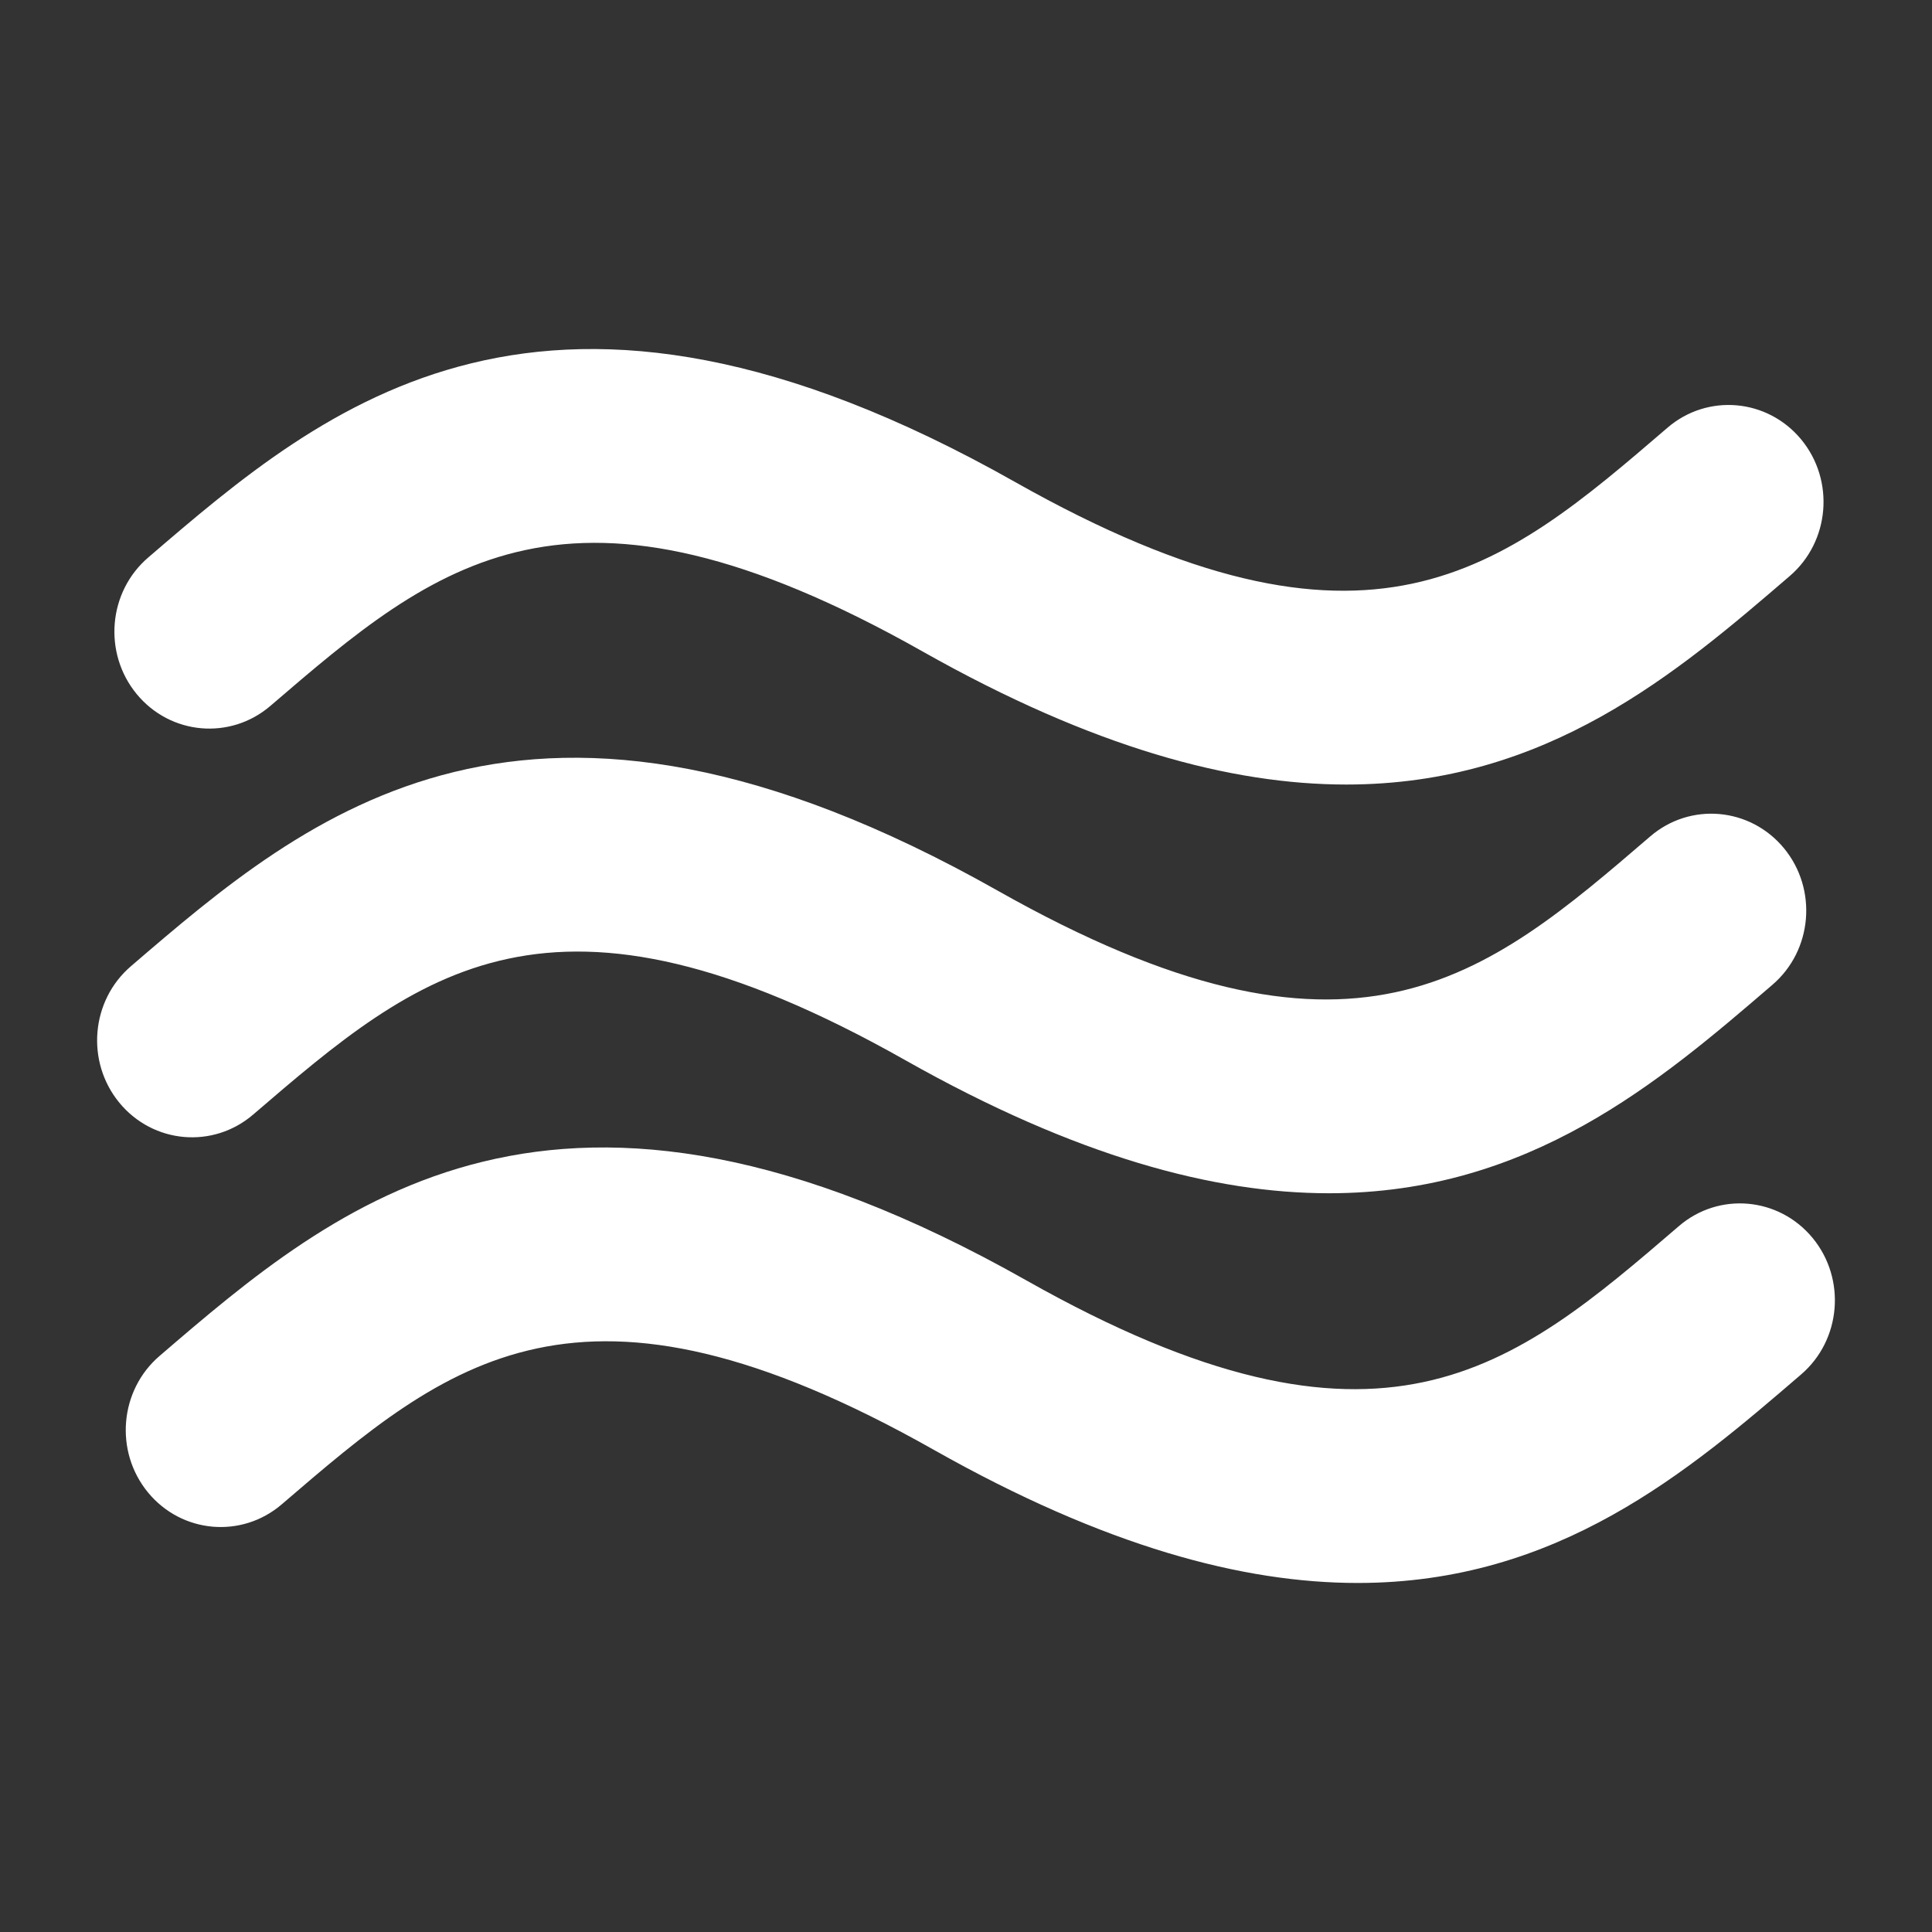
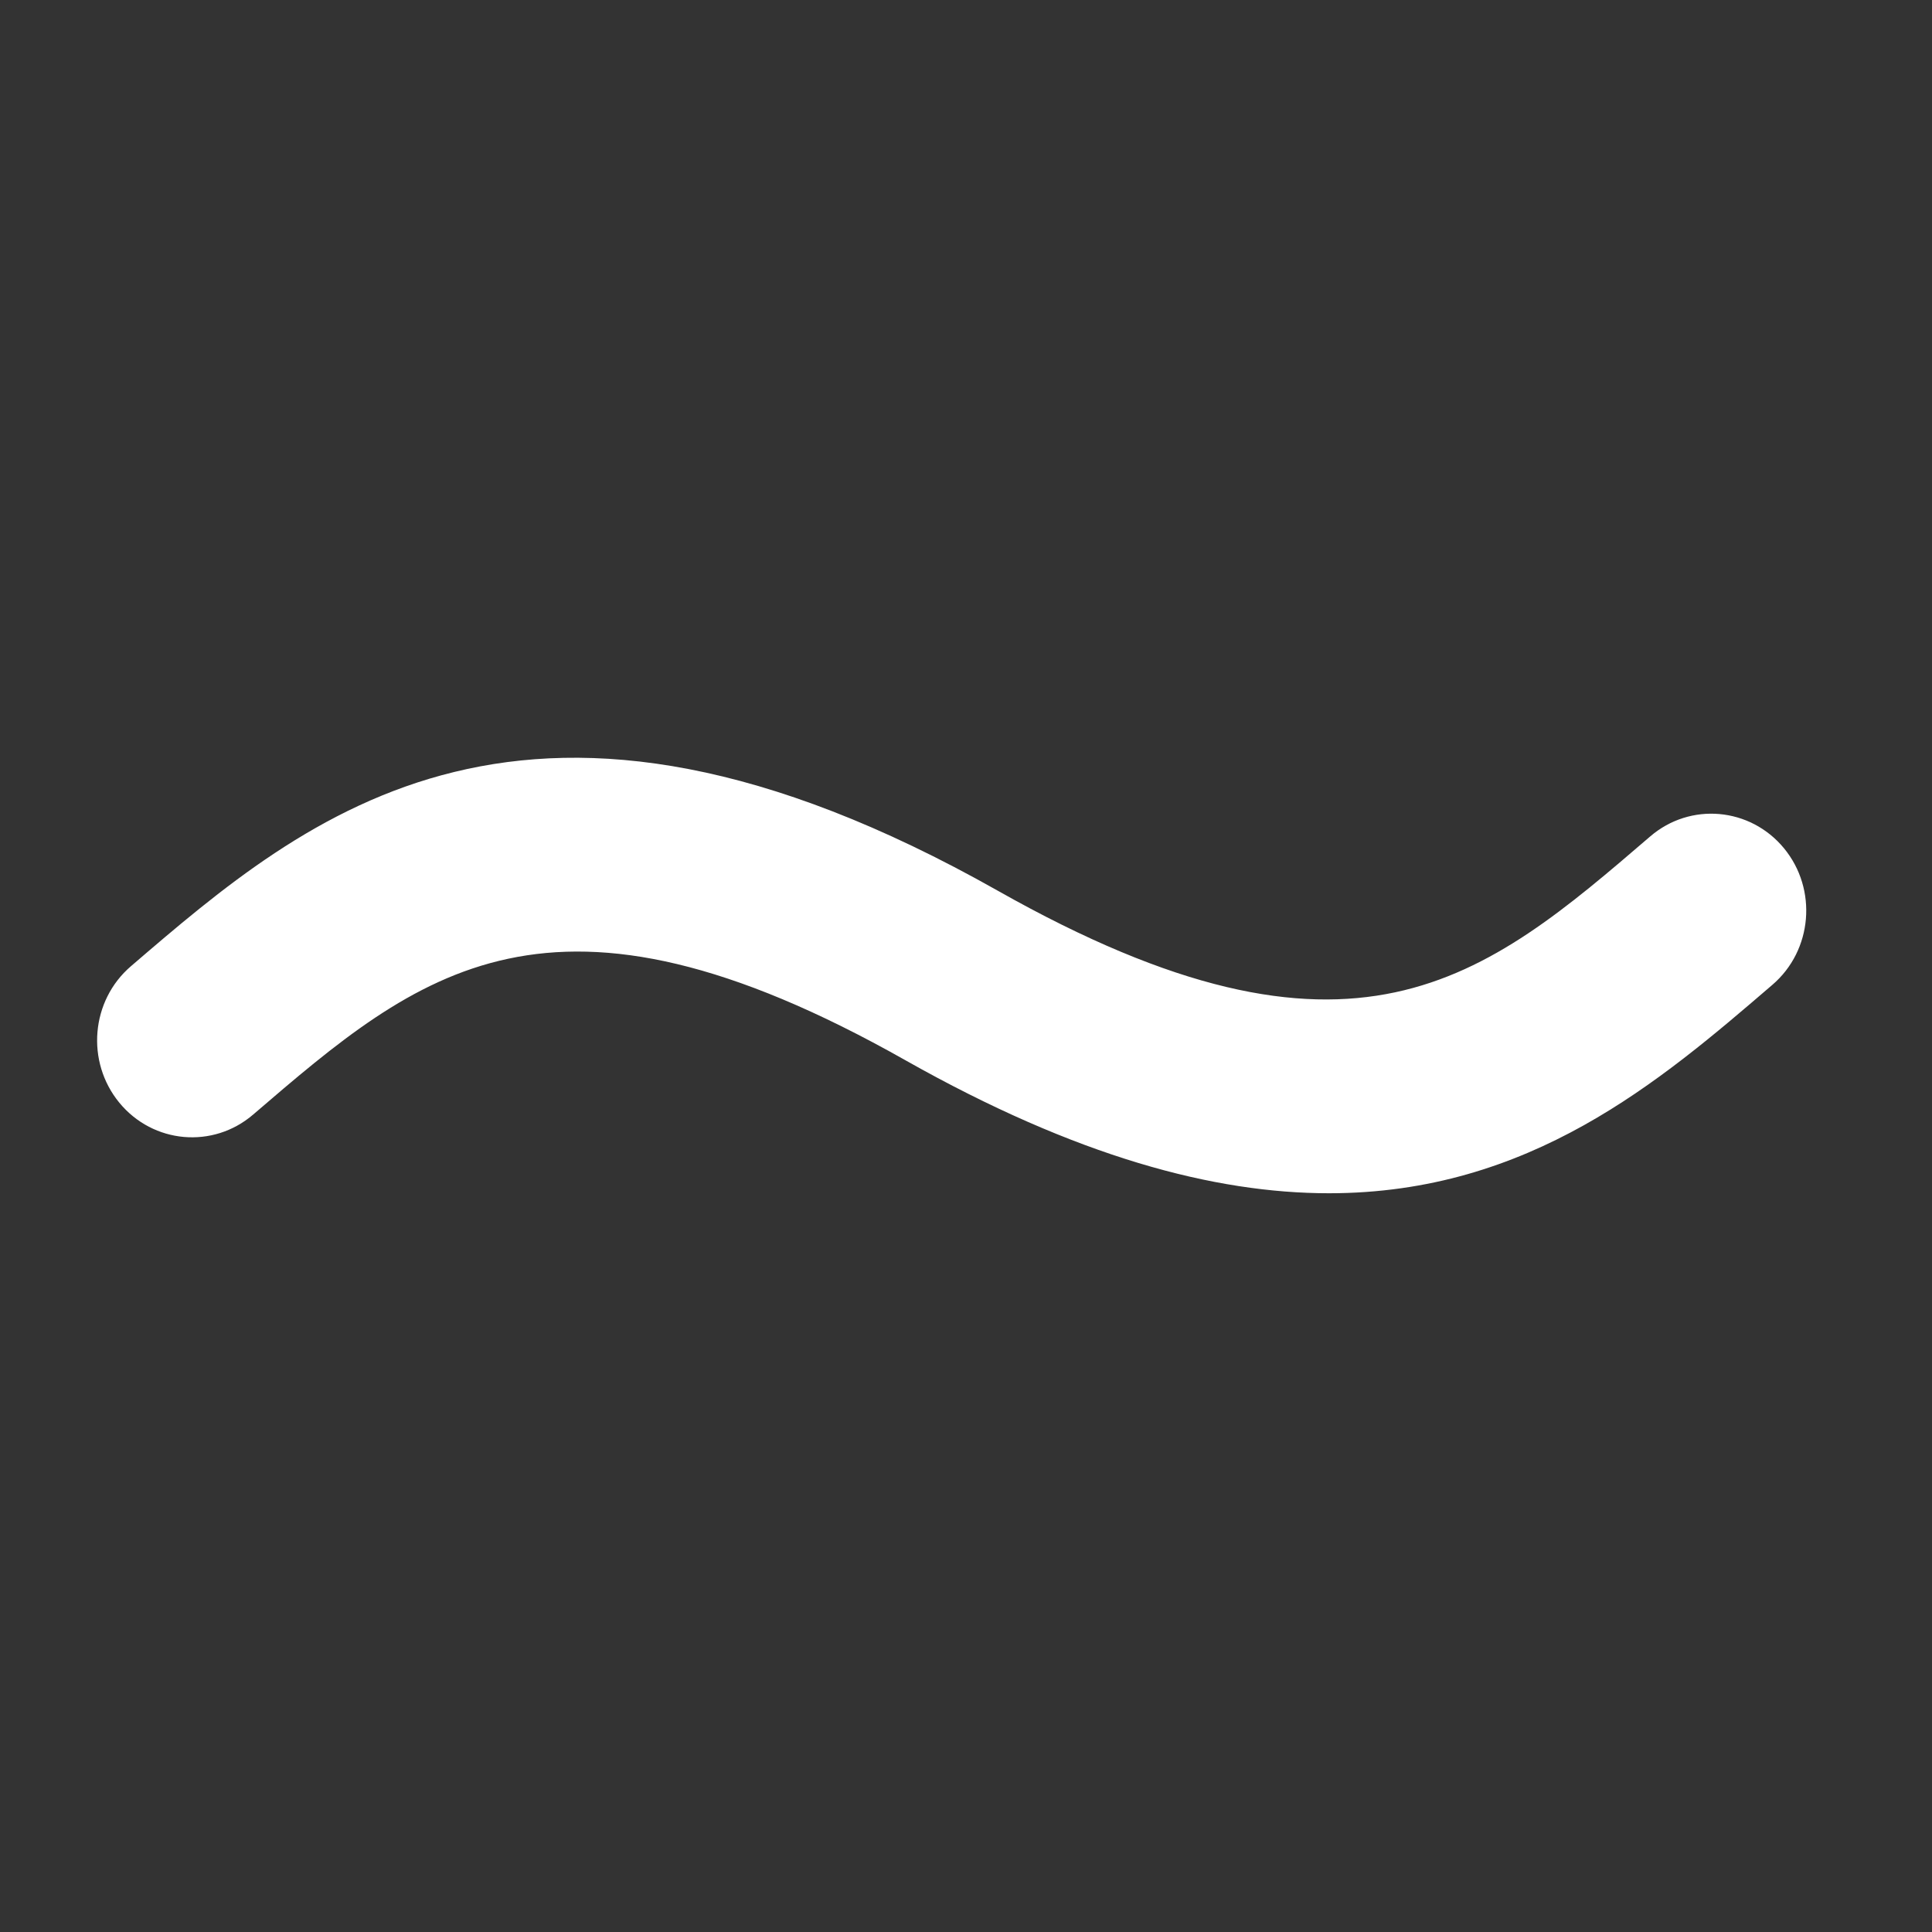
<svg xmlns="http://www.w3.org/2000/svg" version="1.1" id="Layer_1" x="0px" y="0px" width="1000px" height="1000px" viewBox="0 0 1000 1000" enable-background="new 0 0 1000 1000" xml:space="preserve">
  <rect x="0" y="0" width="1000" height="1000" fill="#333333" stroke="none" />
  <g>
-     <path fill="#FFFFFF" d="M139.995,365.333c85.856-73.718,153.727-132.029,337.729-28.027   c88.417,49.912,159.729,68.769,219.106,68.769c103.909,0,171.286-57.831,229.497-107.889c20.789-17.801,23.468-49.476,5.996-70.696   c-17.509-21.205-48.514-23.941-69.246-6.094c-85.854,73.771-153.68,132.03-337.776,28.027   c-243.143-137.348-357.04-39.491-448.564,39.12c-20.784,17.802-23.463,49.471-5.992,70.697   C88.206,380.444,119.216,383.188,139.995,365.333" />
    <path fill="#FFFFFF" d="M131.046,576.885c85.854-73.719,153.729-132.03,337.726-28.027   c88.422,49.912,159.729,68.768,219.106,68.768c103.913,0,171.285-57.831,229.504-107.888c20.787-17.802,23.467-49.477,5.997-70.697   c-17.51-21.205-48.521-23.941-69.249-6.093c-85.854,73.771-153.685,132.03-337.782,28.027   c-243.139-137.348-357.036-39.491-448.56,39.12c-20.784,17.802-23.463,49.474-5.995,70.696   C79.259,591.996,110.269,594.738,131.046,576.885" />
-     <path fill="#FFFFFF" d="M145.876,778.6c85.853-73.718,153.728-132.029,337.727-28.026c88.416,49.912,159.728,68.769,219.107,68.769   c103.911,0,171.283-57.832,229.497-107.889c20.794-17.803,23.466-49.478,5.996-70.697c-17.509-21.205-48.516-23.942-69.243-6.094   c-85.854,73.771-153.685,132.029-337.78,28.026c-243.141-137.347-357.036-39.49-448.562,39.121   c-20.784,17.803-23.462,49.475-5.995,70.697C94.087,793.712,125.098,796.454,145.876,778.6" />
  </g>
</svg>